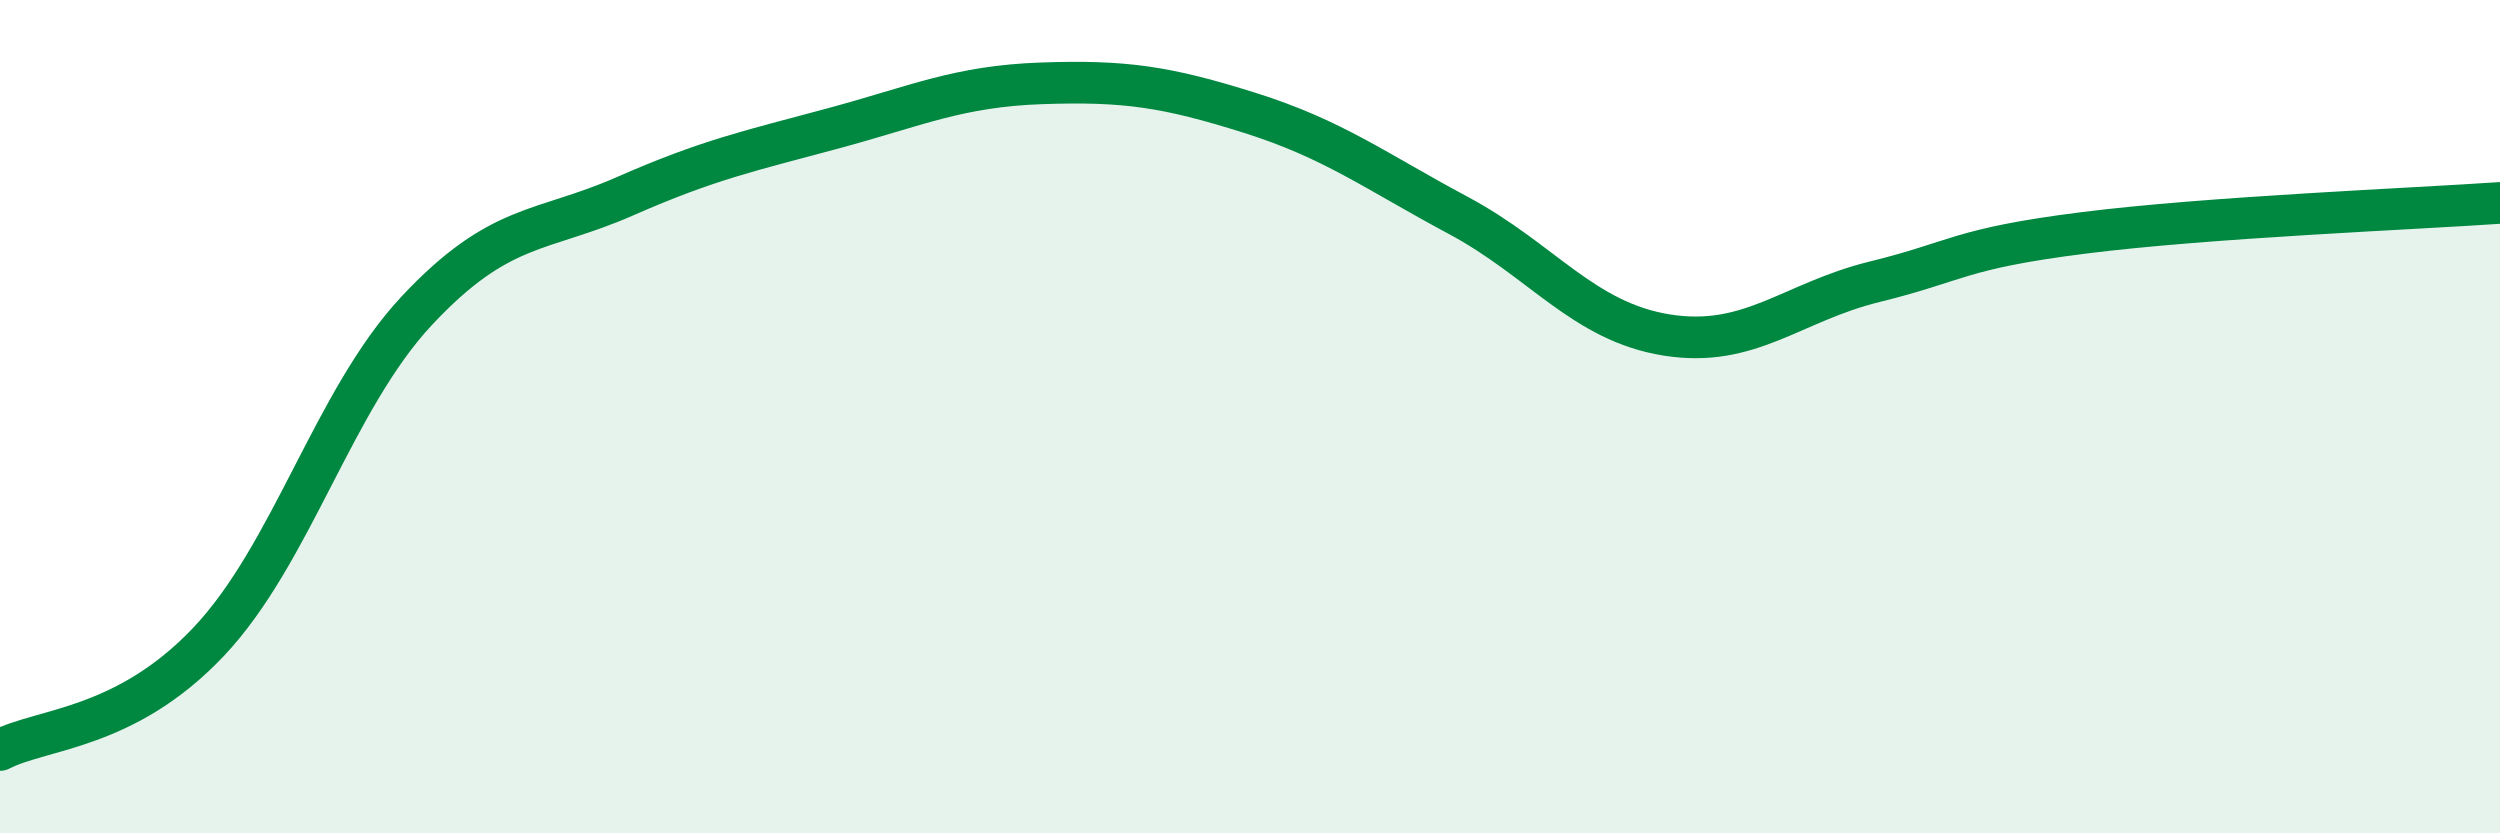
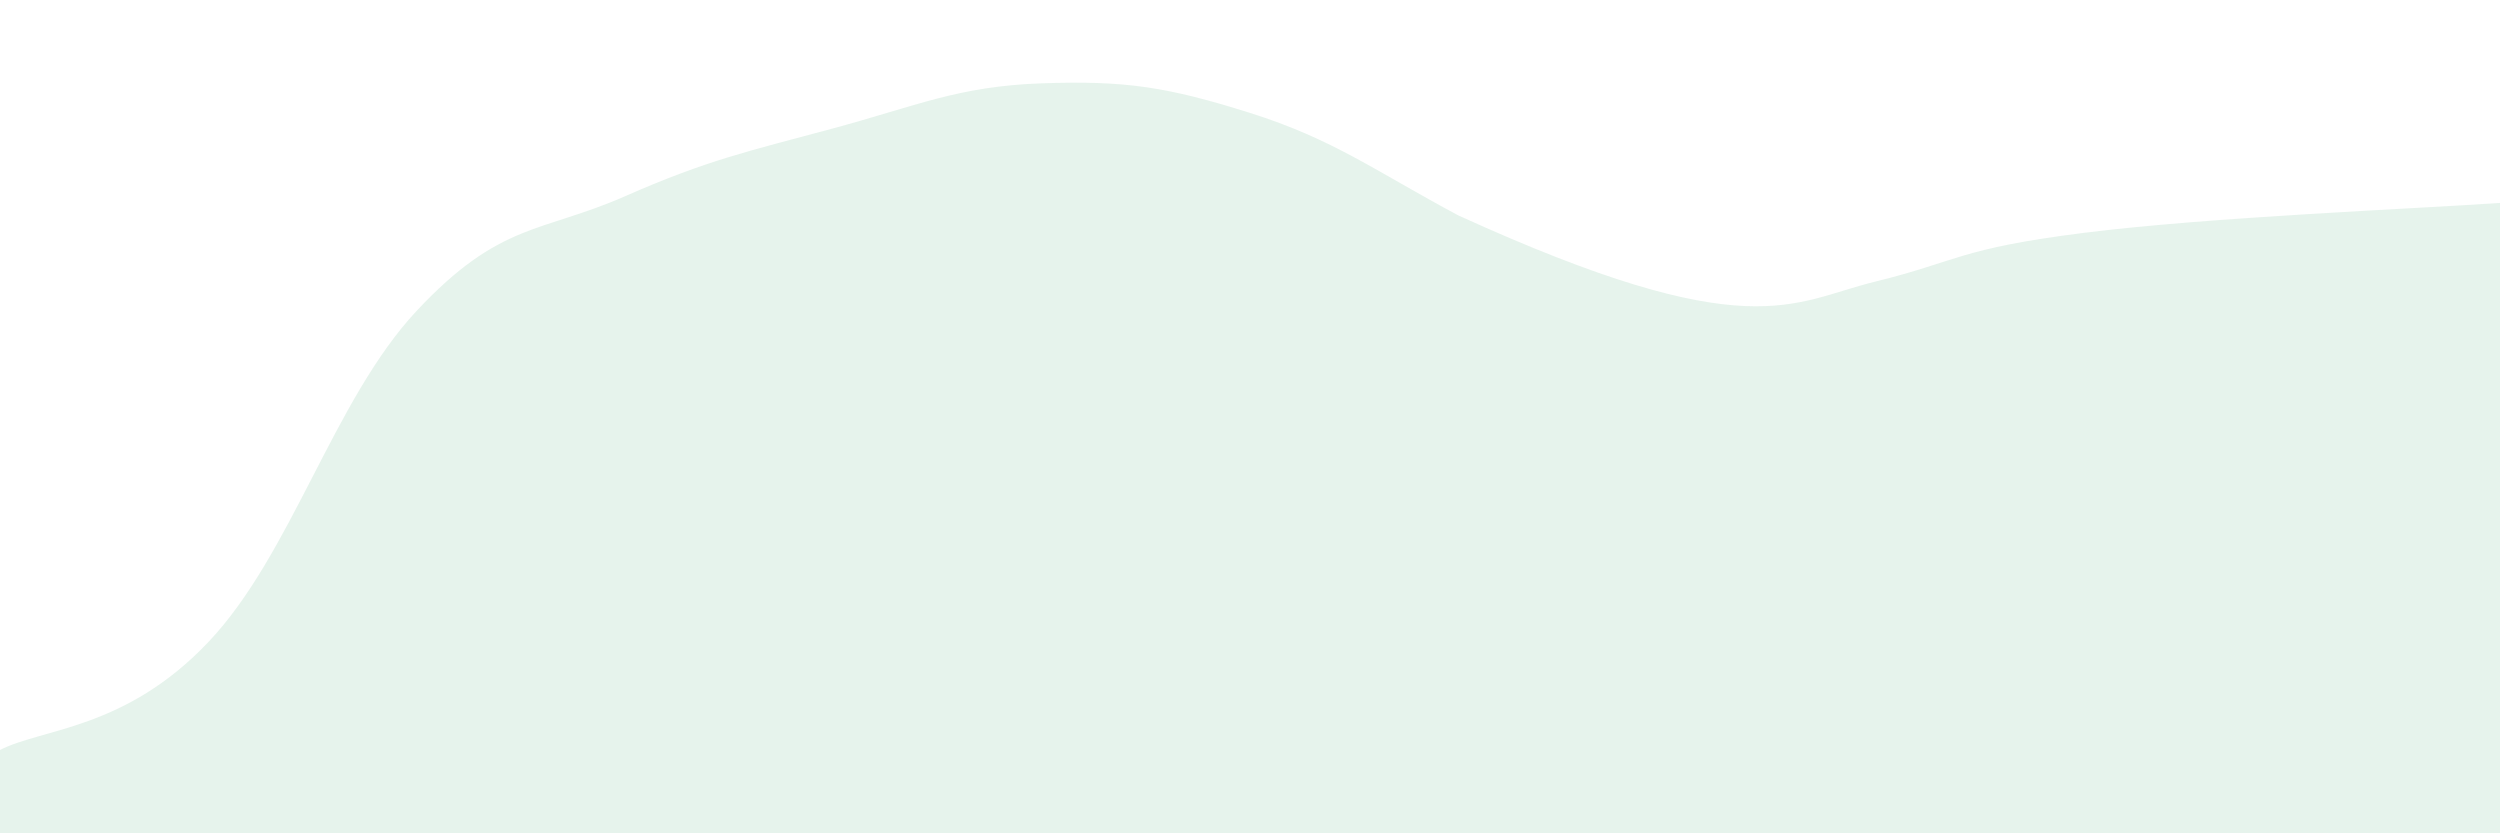
<svg xmlns="http://www.w3.org/2000/svg" width="60" height="20" viewBox="0 0 60 20">
-   <path d="M 0,18 C 1,17.48 3,17.52 5,15.41 C 7,13.3 8,9.6 10,7.46 C 12,5.32 13,5.59 15,4.71 C 17,3.83 18,3.62 20,3.08 C 22,2.54 23,2.07 25,2 C 27,1.93 28,2.08 30,2.71 C 32,3.34 33,4.1 35,5.17 C 37,6.24 38,7.72 40,8.04 C 42,8.36 43,7.25 45,6.76 C 47,6.27 47,5.97 50,5.59 C 53,5.21 58,5.01 60,4.87L60 20L0 20Z" fill="#008740" opacity="0.1" stroke-linecap="round" stroke-linejoin="round" />
-   <path d="M 0,18 C 1,17.48 3,17.52 5,15.41 C 7,13.3 8,9.6 10,7.46 C 12,5.32 13,5.59 15,4.71 C 17,3.83 18,3.62 20,3.08 C 22,2.54 23,2.07 25,2 C 27,1.93 28,2.08 30,2.71 C 32,3.34 33,4.1 35,5.17 C 37,6.24 38,7.72 40,8.04 C 42,8.36 43,7.25 45,6.76 C 47,6.27 47,5.97 50,5.59 C 53,5.21 58,5.01 60,4.87" stroke="#008740" stroke-width="1" fill="none" stroke-linecap="round" stroke-linejoin="round" />
+   <path d="M 0,18 C 1,17.48 3,17.52 5,15.41 C 7,13.3 8,9.6 10,7.46 C 12,5.32 13,5.59 15,4.71 C 17,3.83 18,3.62 20,3.08 C 22,2.54 23,2.07 25,2 C 27,1.93 28,2.08 30,2.71 C 32,3.34 33,4.1 35,5.17 C 42,8.36 43,7.25 45,6.76 C 47,6.27 47,5.97 50,5.59 C 53,5.21 58,5.01 60,4.87L60 20L0 20Z" fill="#008740" opacity="0.1" stroke-linecap="round" stroke-linejoin="round" />
</svg>